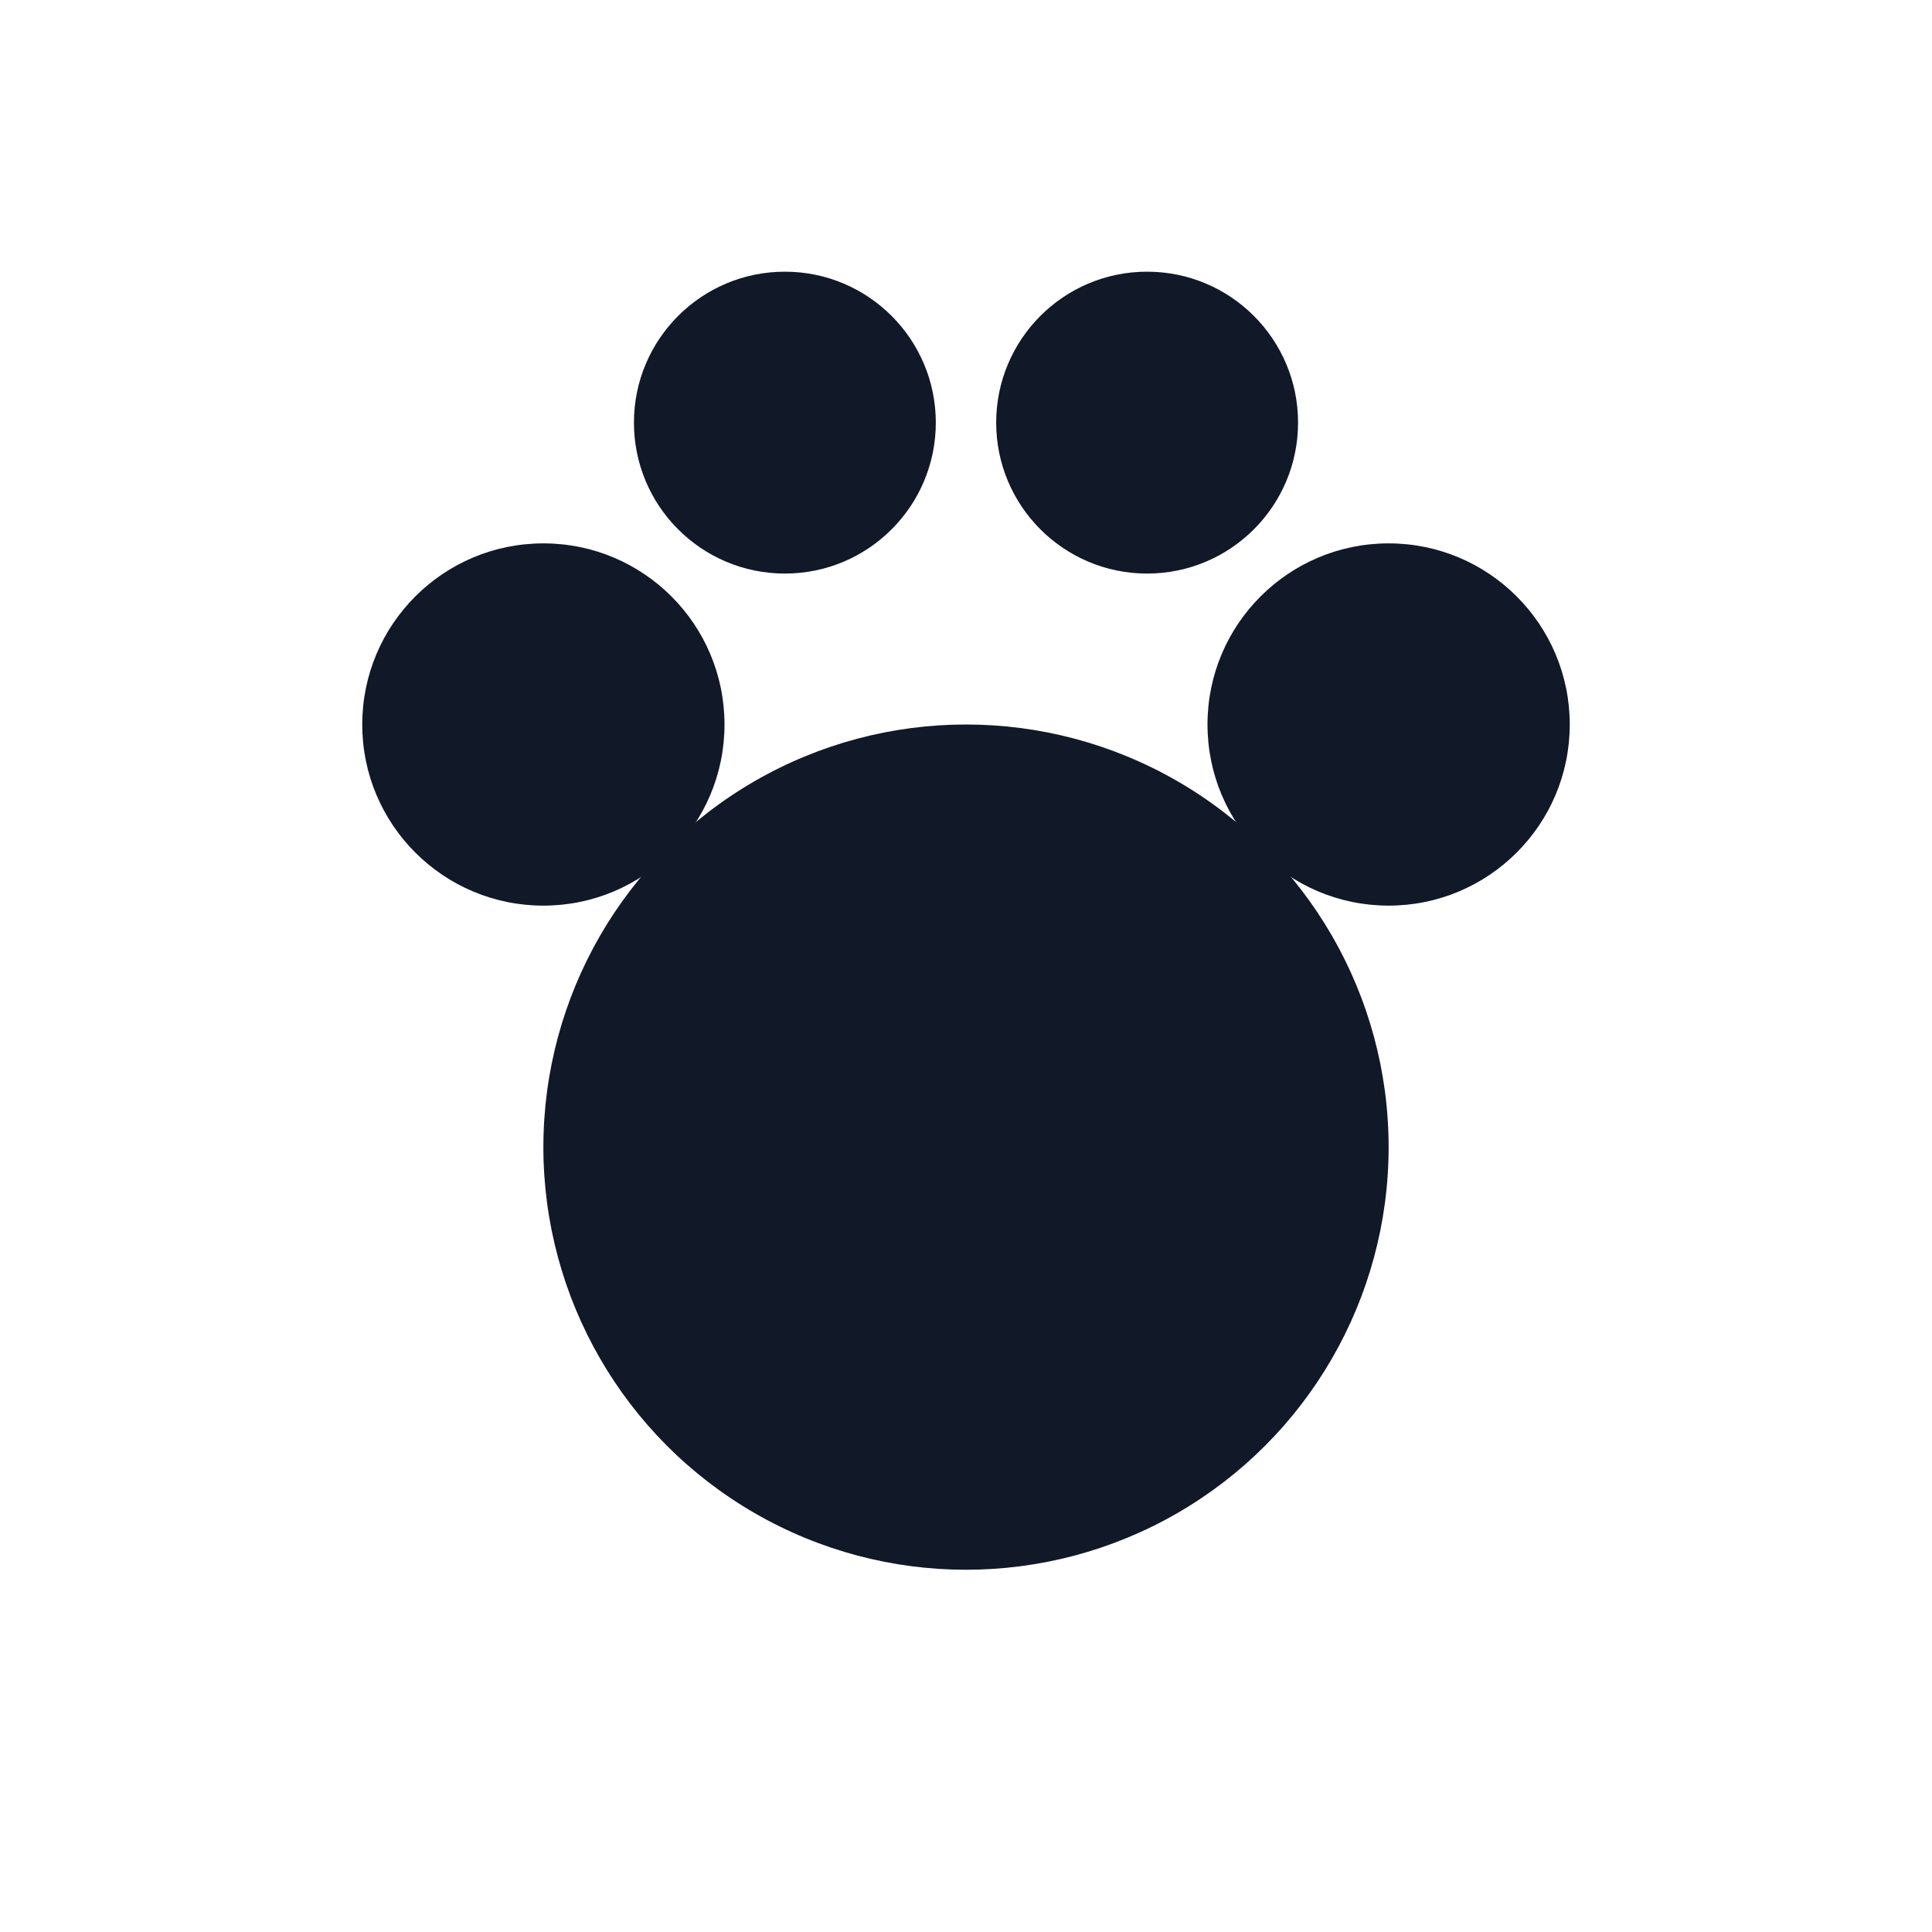
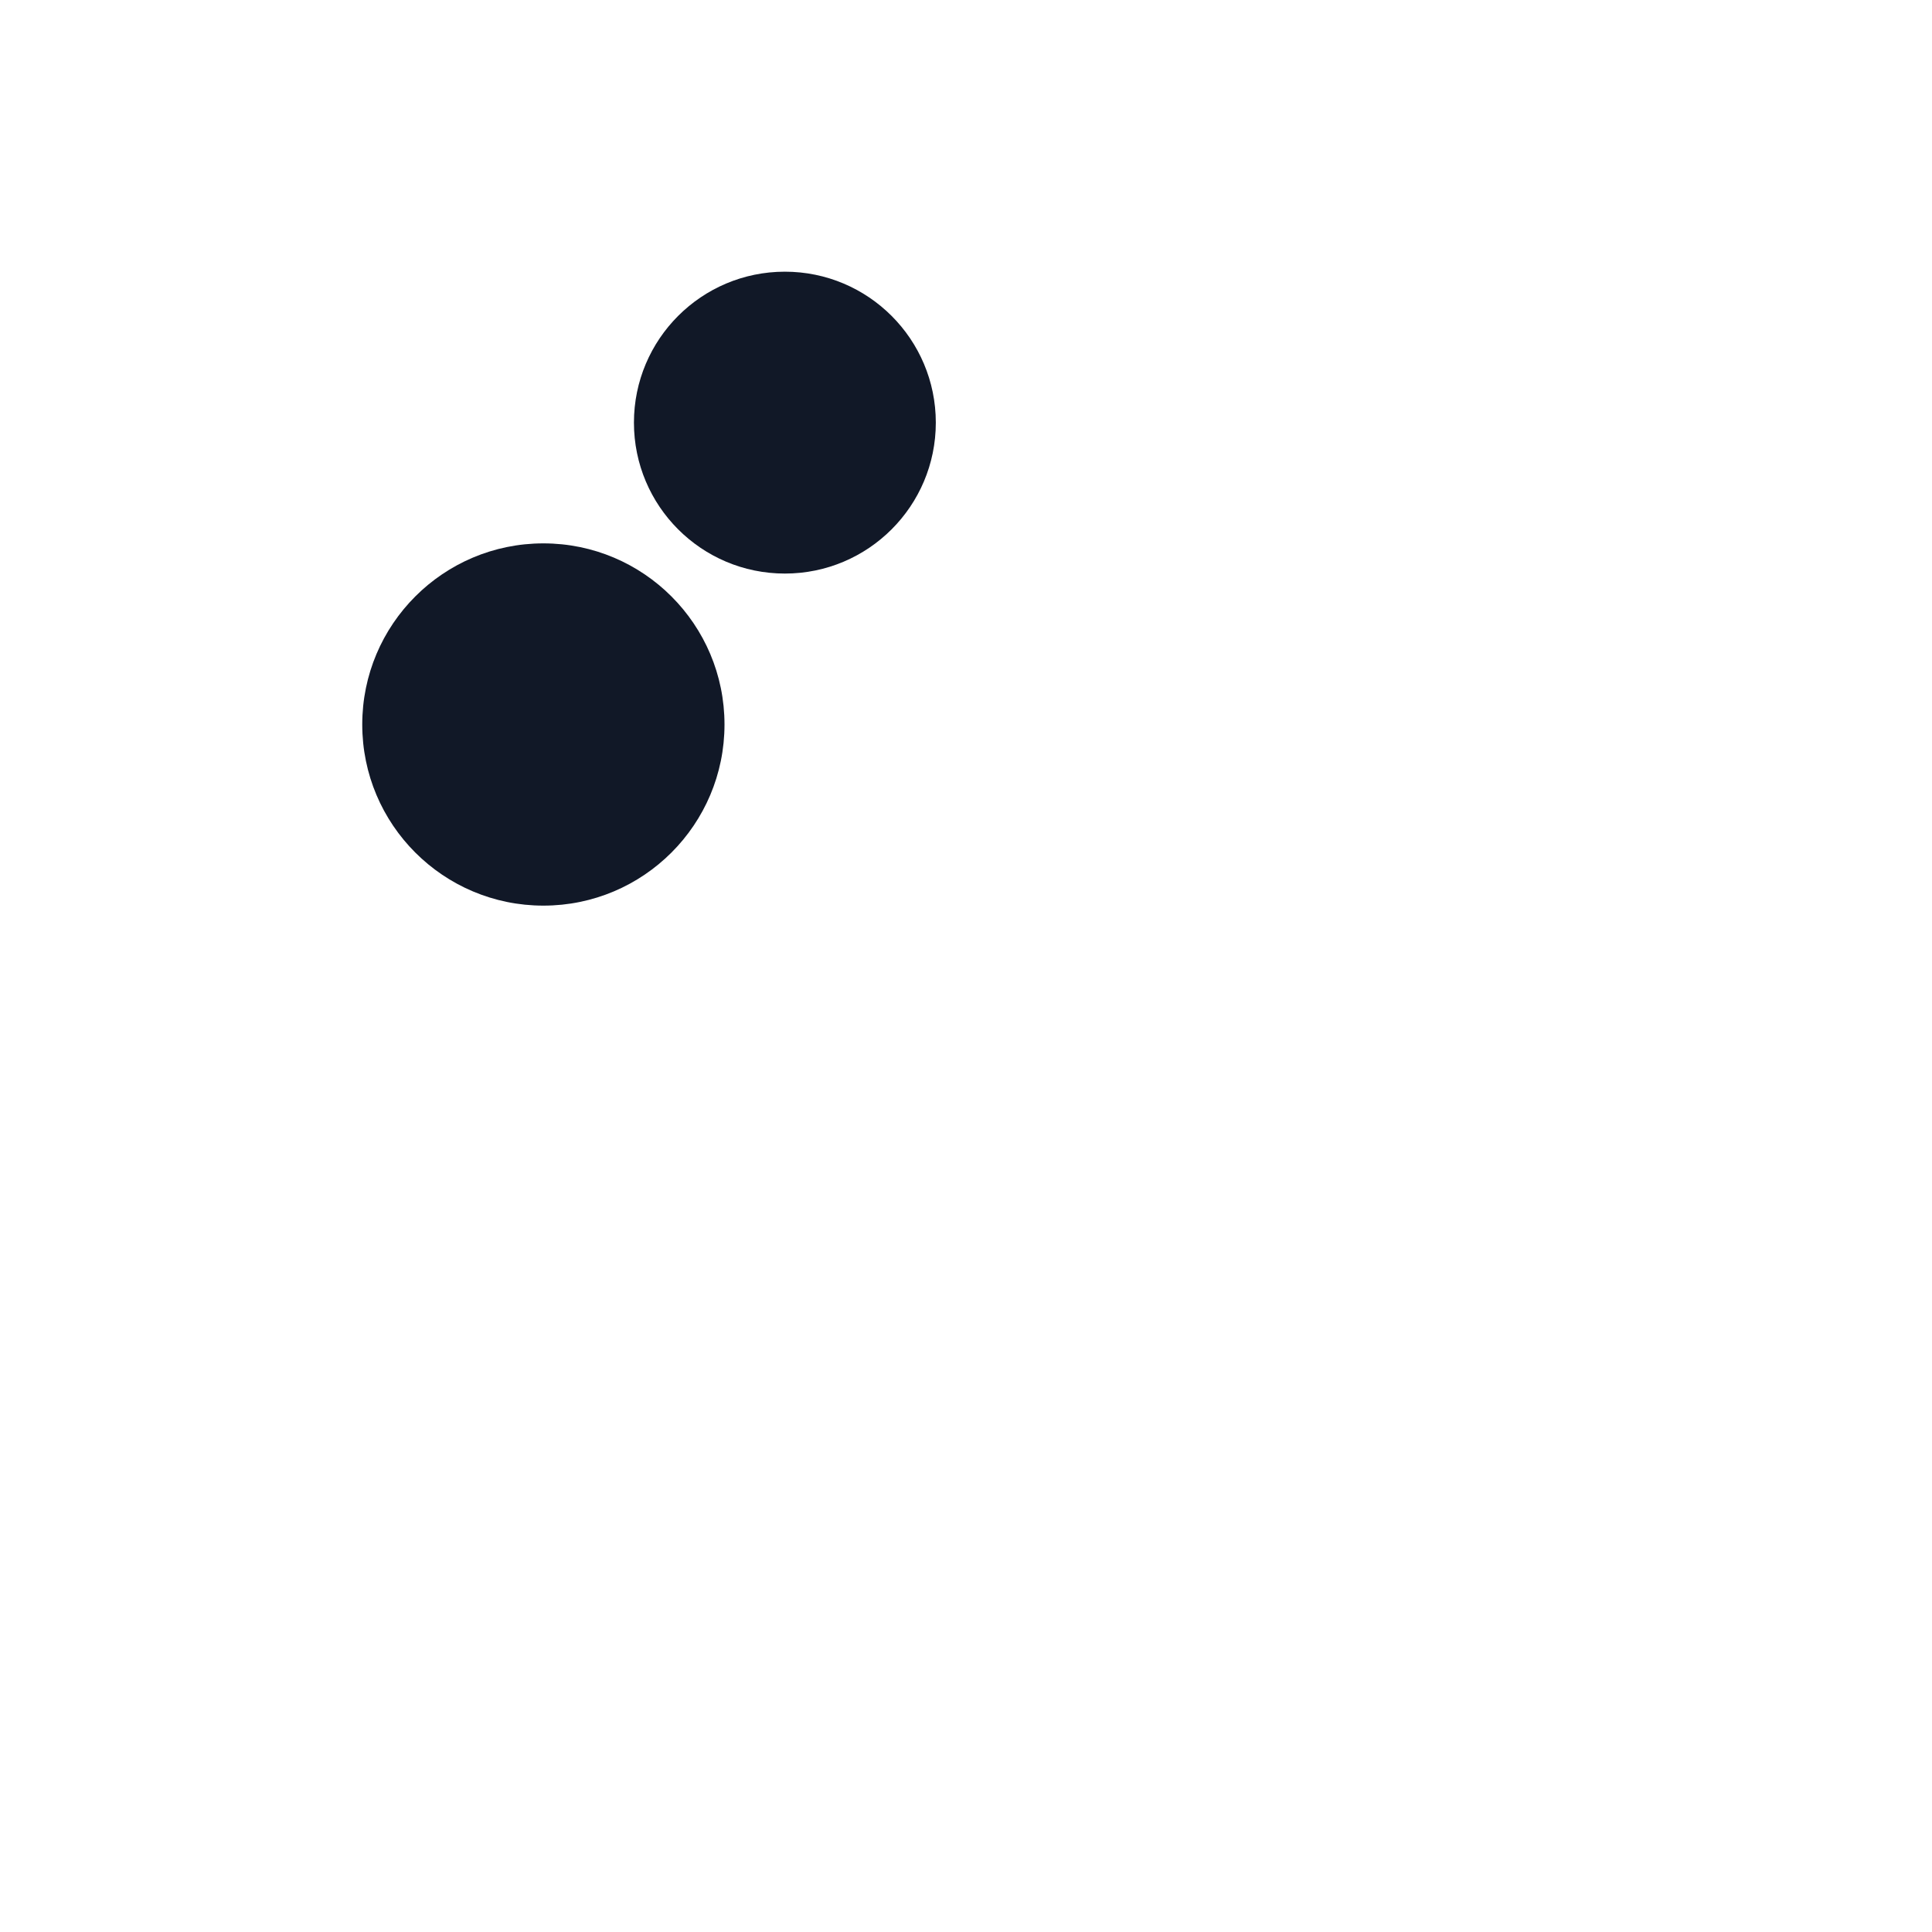
<svg xmlns="http://www.w3.org/2000/svg" viewBox="0 0 64 64">
  <rect width="64" height="64" fill="white" />
-   <circle cx="32" cy="38" r="14" fill="#111827" />
  <circle cx="18" cy="24" r="6" fill="#111827" />
-   <circle cx="46" cy="24" r="6" fill="#111827" />
  <circle cx="26" cy="14" r="5" fill="#111827" />
-   <circle cx="38" cy="14" r="5" fill="#111827" />
</svg>